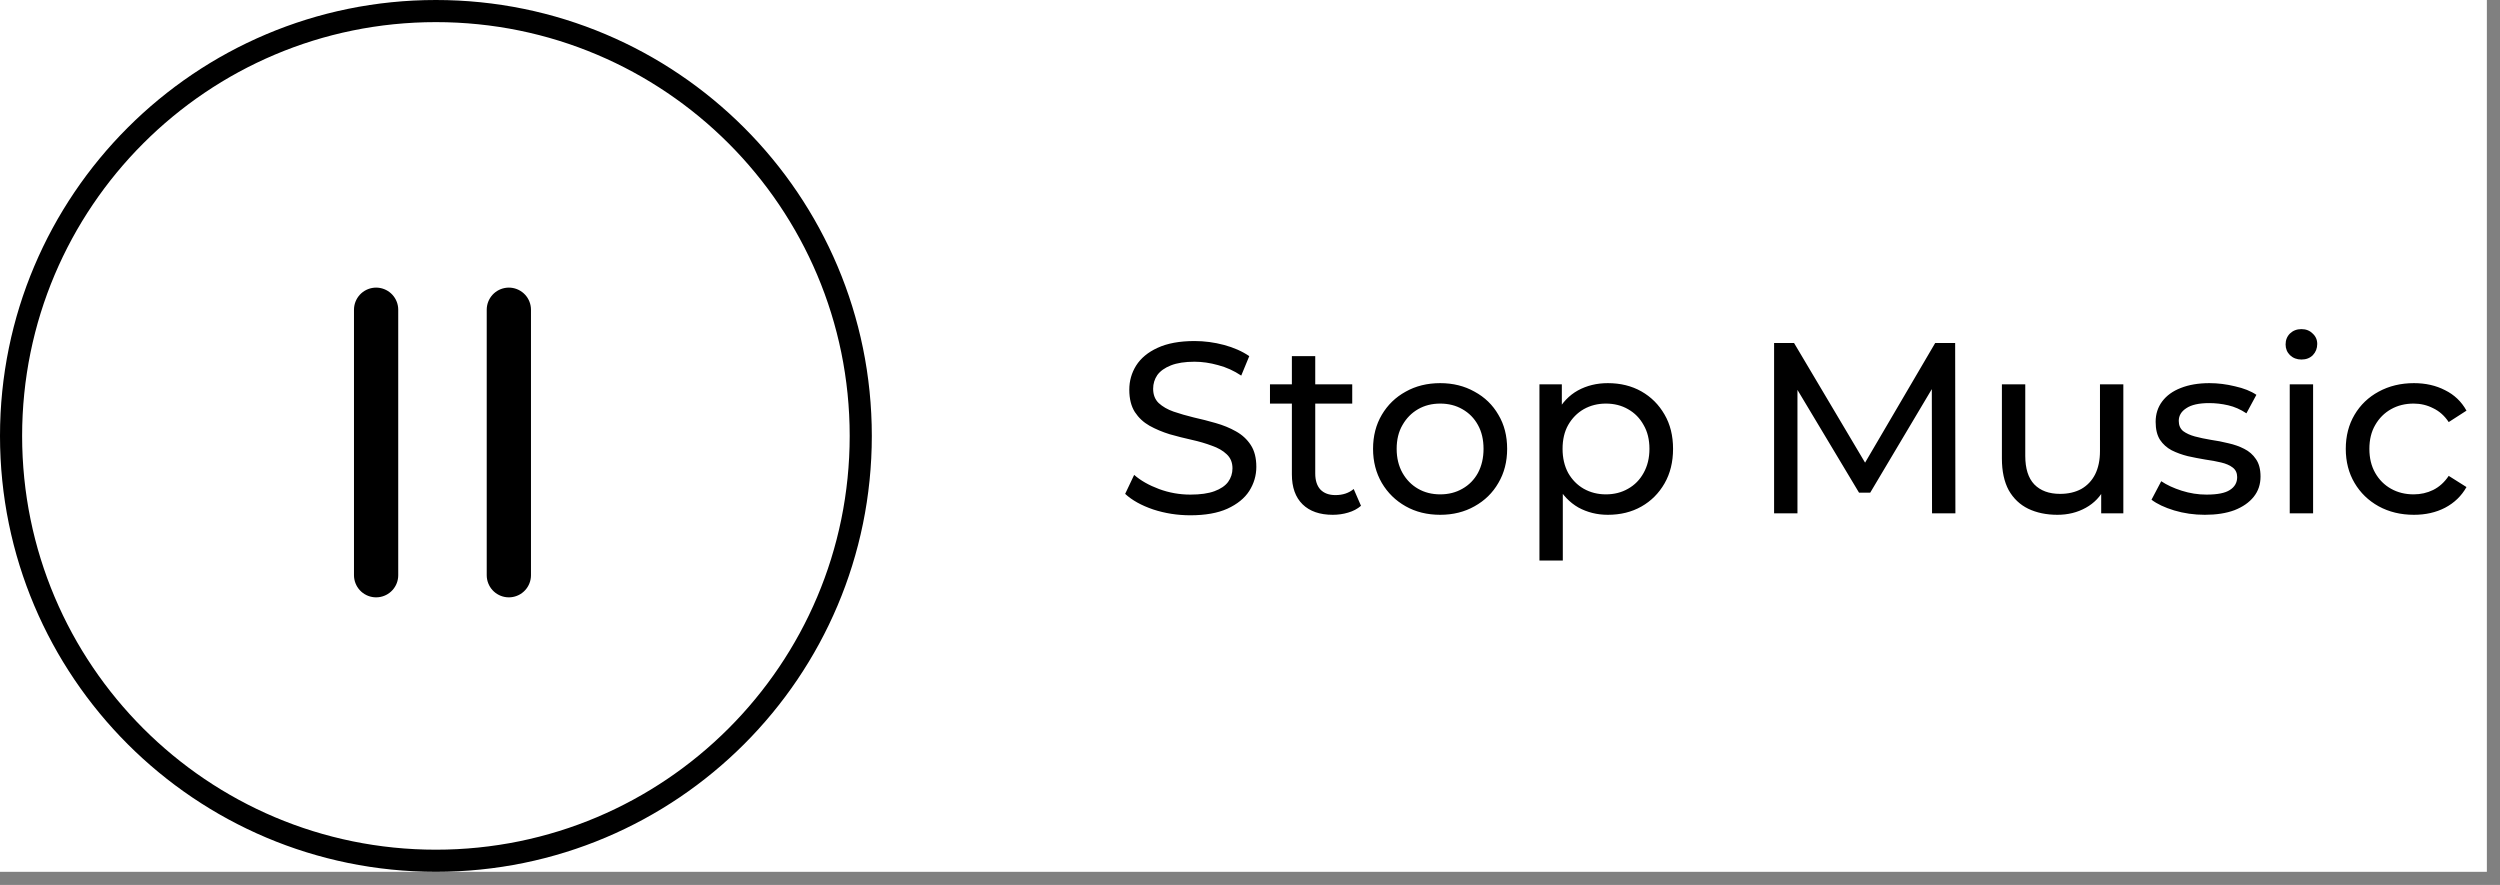
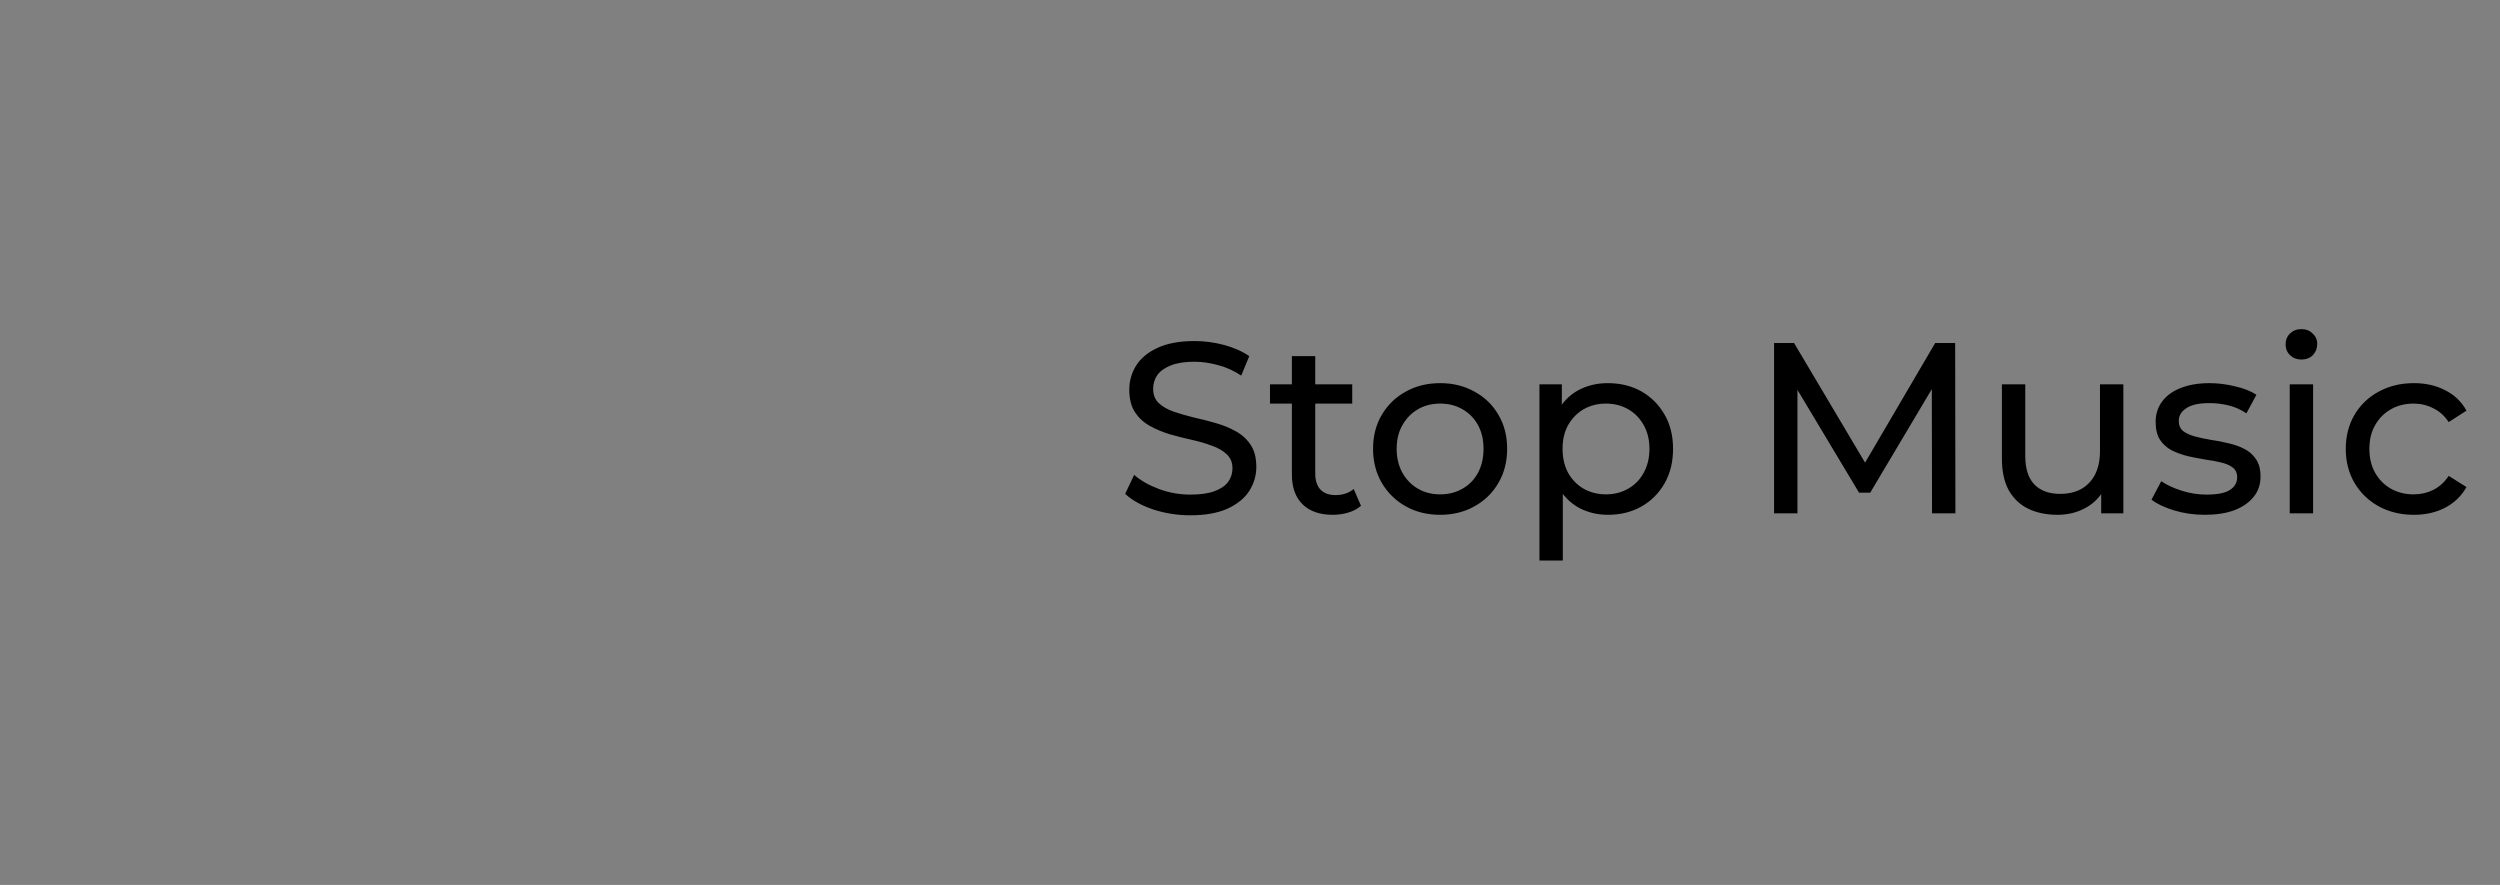
<svg xmlns="http://www.w3.org/2000/svg" width="113" height="40" viewBox="0 0 113 40" fill="none">
  <rect x="0" y="0" width="113" height="40" fill="#808080" stroke="none" />
-   <rect width="112.406" height="39.406" fill="white" />
-   <path d="M19.703 0.5C30.309 0.5 38.906 9.098 38.906 19.703C38.906 30.309 30.309 38.906 19.703 38.906C9.098 38.906 0.5 30.309 0.5 19.703C0.5 9.098 9.098 0.5 19.703 0.5Z" stroke="black" />
  <path d="M53.805 23.291C53.219 23.291 52.658 23.203 52.122 23.027C51.587 22.844 51.165 22.609 50.857 22.323L51.264 21.465C51.558 21.722 51.932 21.934 52.386 22.103C52.841 22.272 53.314 22.356 53.805 22.356C54.253 22.356 54.616 22.305 54.894 22.202C55.173 22.099 55.378 21.96 55.51 21.784C55.642 21.601 55.708 21.395 55.708 21.168C55.708 20.904 55.62 20.692 55.444 20.53C55.276 20.369 55.052 20.241 54.773 20.145C54.502 20.043 54.201 19.954 53.871 19.881C53.541 19.808 53.208 19.724 52.87 19.628C52.54 19.526 52.236 19.397 51.957 19.243C51.686 19.089 51.466 18.884 51.297 18.627C51.129 18.363 51.044 18.026 51.044 17.615C51.044 17.219 51.147 16.856 51.352 16.526C51.565 16.189 51.888 15.921 52.32 15.723C52.76 15.518 53.318 15.415 53.992 15.415C54.44 15.415 54.883 15.474 55.323 15.591C55.763 15.709 56.145 15.877 56.467 16.097L56.104 16.977C55.774 16.757 55.426 16.599 55.059 16.504C54.693 16.401 54.337 16.35 53.992 16.35C53.56 16.35 53.204 16.405 52.925 16.515C52.647 16.625 52.441 16.772 52.309 16.955C52.185 17.139 52.122 17.344 52.122 17.571C52.122 17.843 52.207 18.059 52.375 18.22C52.551 18.381 52.775 18.51 53.046 18.605C53.325 18.701 53.629 18.788 53.959 18.869C54.289 18.942 54.619 19.027 54.949 19.122C55.287 19.218 55.591 19.342 55.862 19.496C56.141 19.65 56.365 19.855 56.533 20.112C56.702 20.369 56.786 20.699 56.786 21.102C56.786 21.491 56.68 21.854 56.467 22.191C56.255 22.521 55.925 22.789 55.477 22.994C55.037 23.192 54.48 23.291 53.805 23.291ZM60.241 23.269C59.655 23.269 59.2 23.111 58.877 22.796C58.555 22.481 58.393 22.03 58.393 21.443V16.097H59.449V21.399C59.449 21.715 59.526 21.956 59.68 22.125C59.842 22.294 60.069 22.378 60.362 22.378C60.692 22.378 60.967 22.287 61.187 22.103L61.517 22.862C61.356 23.002 61.162 23.104 60.934 23.17C60.714 23.236 60.483 23.269 60.241 23.269ZM57.403 18.242V17.373H61.121V18.242H57.403ZM65.098 23.269C64.511 23.269 63.99 23.141 63.536 22.884C63.081 22.628 62.722 22.276 62.458 21.828C62.194 21.373 62.062 20.86 62.062 20.288C62.062 19.709 62.194 19.195 62.458 18.748C62.722 18.301 63.081 17.953 63.536 17.703C63.99 17.447 64.511 17.318 65.098 17.318C65.677 17.318 66.194 17.447 66.649 17.703C67.111 17.953 67.47 18.301 67.727 18.748C67.991 19.188 68.123 19.701 68.123 20.288C68.123 20.867 67.991 21.381 67.727 21.828C67.47 22.276 67.111 22.628 66.649 22.884C66.194 23.141 65.677 23.269 65.098 23.269ZM65.098 22.345C65.472 22.345 65.805 22.261 66.099 22.092C66.399 21.924 66.634 21.685 66.803 21.377C66.971 21.062 67.056 20.699 67.056 20.288C67.056 19.87 66.971 19.511 66.803 19.21C66.634 18.902 66.399 18.664 66.099 18.495C65.805 18.326 65.472 18.242 65.098 18.242C64.724 18.242 64.39 18.326 64.097 18.495C63.803 18.664 63.569 18.902 63.393 19.21C63.217 19.511 63.129 19.87 63.129 20.288C63.129 20.699 63.217 21.062 63.393 21.377C63.569 21.685 63.803 21.924 64.097 22.092C64.39 22.261 64.724 22.345 65.098 22.345ZM72.674 23.269C72.19 23.269 71.746 23.159 71.343 22.939C70.947 22.712 70.628 22.378 70.386 21.938C70.151 21.498 70.034 20.948 70.034 20.288C70.034 19.628 70.148 19.078 70.375 18.638C70.61 18.198 70.925 17.868 71.321 17.648C71.724 17.428 72.175 17.318 72.674 17.318C73.246 17.318 73.752 17.443 74.192 17.692C74.632 17.942 74.98 18.29 75.237 18.737C75.494 19.177 75.622 19.694 75.622 20.288C75.622 20.882 75.494 21.403 75.237 21.85C74.98 22.297 74.632 22.646 74.192 22.895C73.752 23.145 73.246 23.269 72.674 23.269ZM69.583 25.337V17.373H70.595V18.946L70.529 20.299L70.639 21.652V25.337H69.583ZM72.586 22.345C72.96 22.345 73.294 22.261 73.587 22.092C73.888 21.924 74.122 21.685 74.291 21.377C74.467 21.062 74.555 20.699 74.555 20.288C74.555 19.87 74.467 19.511 74.291 19.21C74.122 18.902 73.888 18.664 73.587 18.495C73.294 18.326 72.96 18.242 72.586 18.242C72.219 18.242 71.886 18.326 71.585 18.495C71.292 18.664 71.057 18.902 70.881 19.21C70.712 19.511 70.628 19.87 70.628 20.288C70.628 20.699 70.712 21.062 70.881 21.377C71.057 21.685 71.292 21.924 71.585 22.092C71.886 22.261 72.219 22.345 72.586 22.345ZM80.189 23.203V15.503H81.091L84.545 21.322H84.061L87.471 15.503H88.373L88.384 23.203H87.328L87.317 17.164H87.57L84.534 22.268H84.028L80.97 17.164H81.245V23.203H80.189ZM92.994 23.269C92.495 23.269 92.055 23.177 91.674 22.994C91.3 22.811 91.007 22.532 90.794 22.158C90.589 21.777 90.486 21.3 90.486 20.728V17.373H91.542V20.607C91.542 21.179 91.678 21.608 91.949 21.894C92.228 22.18 92.616 22.323 93.115 22.323C93.482 22.323 93.801 22.25 94.072 22.103C94.343 21.949 94.552 21.729 94.699 21.443C94.846 21.15 94.919 20.798 94.919 20.387V17.373H95.975V23.203H94.974V21.63L95.139 22.048C94.948 22.437 94.662 22.738 94.281 22.95C93.9 23.163 93.471 23.269 92.994 23.269ZM99.657 23.269C99.173 23.269 98.711 23.203 98.271 23.071C97.839 22.939 97.498 22.778 97.248 22.587L97.688 21.751C97.938 21.92 98.246 22.063 98.612 22.18C98.979 22.297 99.353 22.356 99.734 22.356C100.226 22.356 100.578 22.287 100.79 22.147C101.01 22.008 101.12 21.814 101.12 21.564C101.12 21.381 101.054 21.238 100.922 21.135C100.79 21.032 100.614 20.956 100.394 20.904C100.182 20.853 99.943 20.809 99.679 20.772C99.415 20.728 99.151 20.677 98.887 20.618C98.623 20.552 98.381 20.464 98.161 20.354C97.941 20.237 97.765 20.079 97.633 19.881C97.501 19.676 97.435 19.404 97.435 19.067C97.435 18.715 97.534 18.407 97.732 18.143C97.93 17.879 98.209 17.677 98.568 17.538C98.935 17.392 99.368 17.318 99.866 17.318C100.248 17.318 100.633 17.366 101.021 17.461C101.417 17.549 101.74 17.677 101.989 17.846L101.538 18.682C101.274 18.506 100.999 18.385 100.713 18.319C100.427 18.253 100.141 18.22 99.855 18.22C99.393 18.22 99.049 18.297 98.821 18.451C98.594 18.598 98.48 18.788 98.48 19.023C98.48 19.221 98.546 19.375 98.678 19.485C98.818 19.588 98.994 19.669 99.206 19.727C99.426 19.786 99.668 19.837 99.932 19.881C100.196 19.918 100.46 19.969 100.724 20.035C100.988 20.094 101.227 20.178 101.439 20.288C101.659 20.398 101.835 20.552 101.967 20.75C102.107 20.948 102.176 21.212 102.176 21.542C102.176 21.894 102.074 22.198 101.868 22.455C101.663 22.712 101.373 22.913 100.999 23.06C100.625 23.2 100.178 23.269 99.657 23.269ZM103.496 23.203V17.373H104.552V23.203H103.496ZM104.024 16.251C103.819 16.251 103.646 16.185 103.507 16.053C103.375 15.921 103.309 15.76 103.309 15.569C103.309 15.371 103.375 15.206 103.507 15.074C103.646 14.942 103.819 14.876 104.024 14.876C104.229 14.876 104.398 14.942 104.53 15.074C104.669 15.199 104.739 15.357 104.739 15.547C104.739 15.745 104.673 15.914 104.541 16.053C104.409 16.185 104.237 16.251 104.024 16.251ZM109.109 23.269C108.515 23.269 107.984 23.141 107.514 22.884C107.052 22.628 106.689 22.276 106.425 21.828C106.161 21.381 106.029 20.867 106.029 20.288C106.029 19.709 106.161 19.195 106.425 18.748C106.689 18.301 107.052 17.953 107.514 17.703C107.984 17.447 108.515 17.318 109.109 17.318C109.637 17.318 110.107 17.424 110.517 17.637C110.935 17.843 111.258 18.151 111.485 18.561L110.682 19.078C110.492 18.792 110.257 18.583 109.978 18.451C109.707 18.312 109.414 18.242 109.098 18.242C108.717 18.242 108.376 18.326 108.075 18.495C107.775 18.664 107.536 18.902 107.36 19.21C107.184 19.511 107.096 19.87 107.096 20.288C107.096 20.706 107.184 21.069 107.36 21.377C107.536 21.685 107.775 21.924 108.075 22.092C108.376 22.261 108.717 22.345 109.098 22.345C109.414 22.345 109.707 22.279 109.978 22.147C110.257 22.008 110.492 21.795 110.682 21.509L111.485 22.015C111.258 22.419 110.935 22.73 110.517 22.95C110.107 23.163 109.637 23.269 109.109 23.269Z" fill="black" />
-   <path d="M17 26V14" stroke="black" stroke-width="2" stroke-linecap="round" />
-   <path d="M23 26V14" stroke="black" stroke-width="2" stroke-linecap="round" />
</svg>